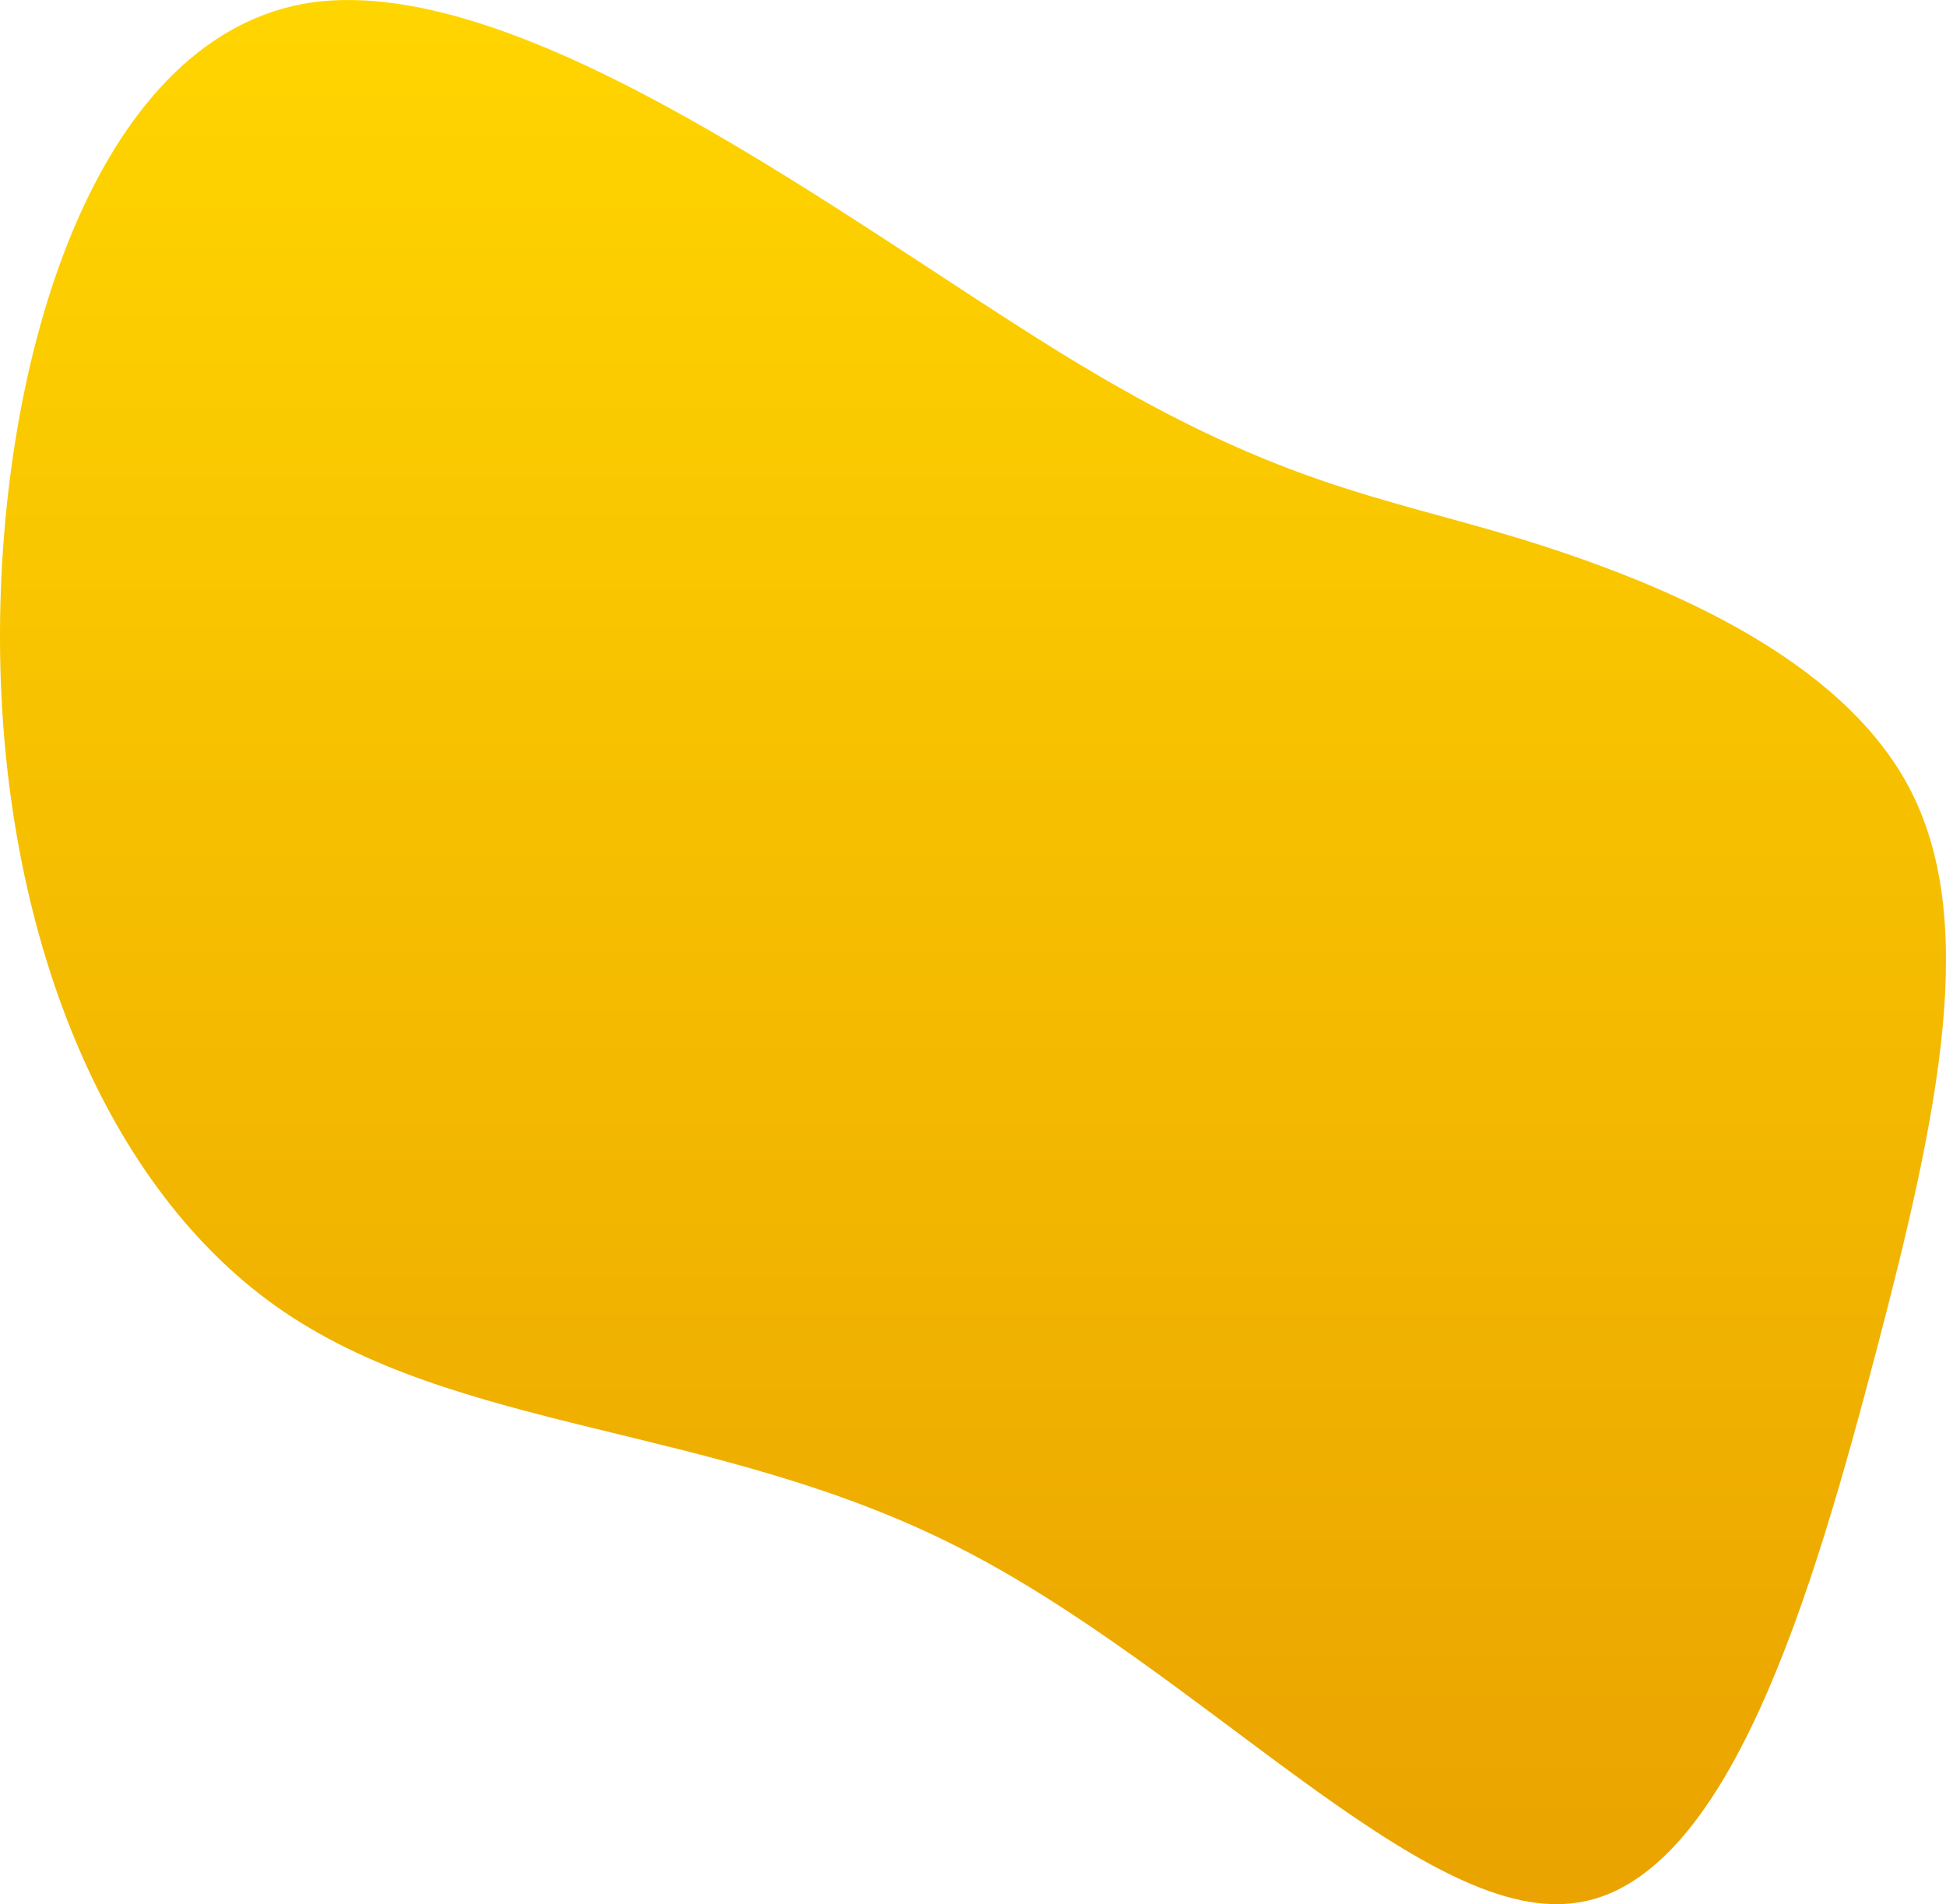
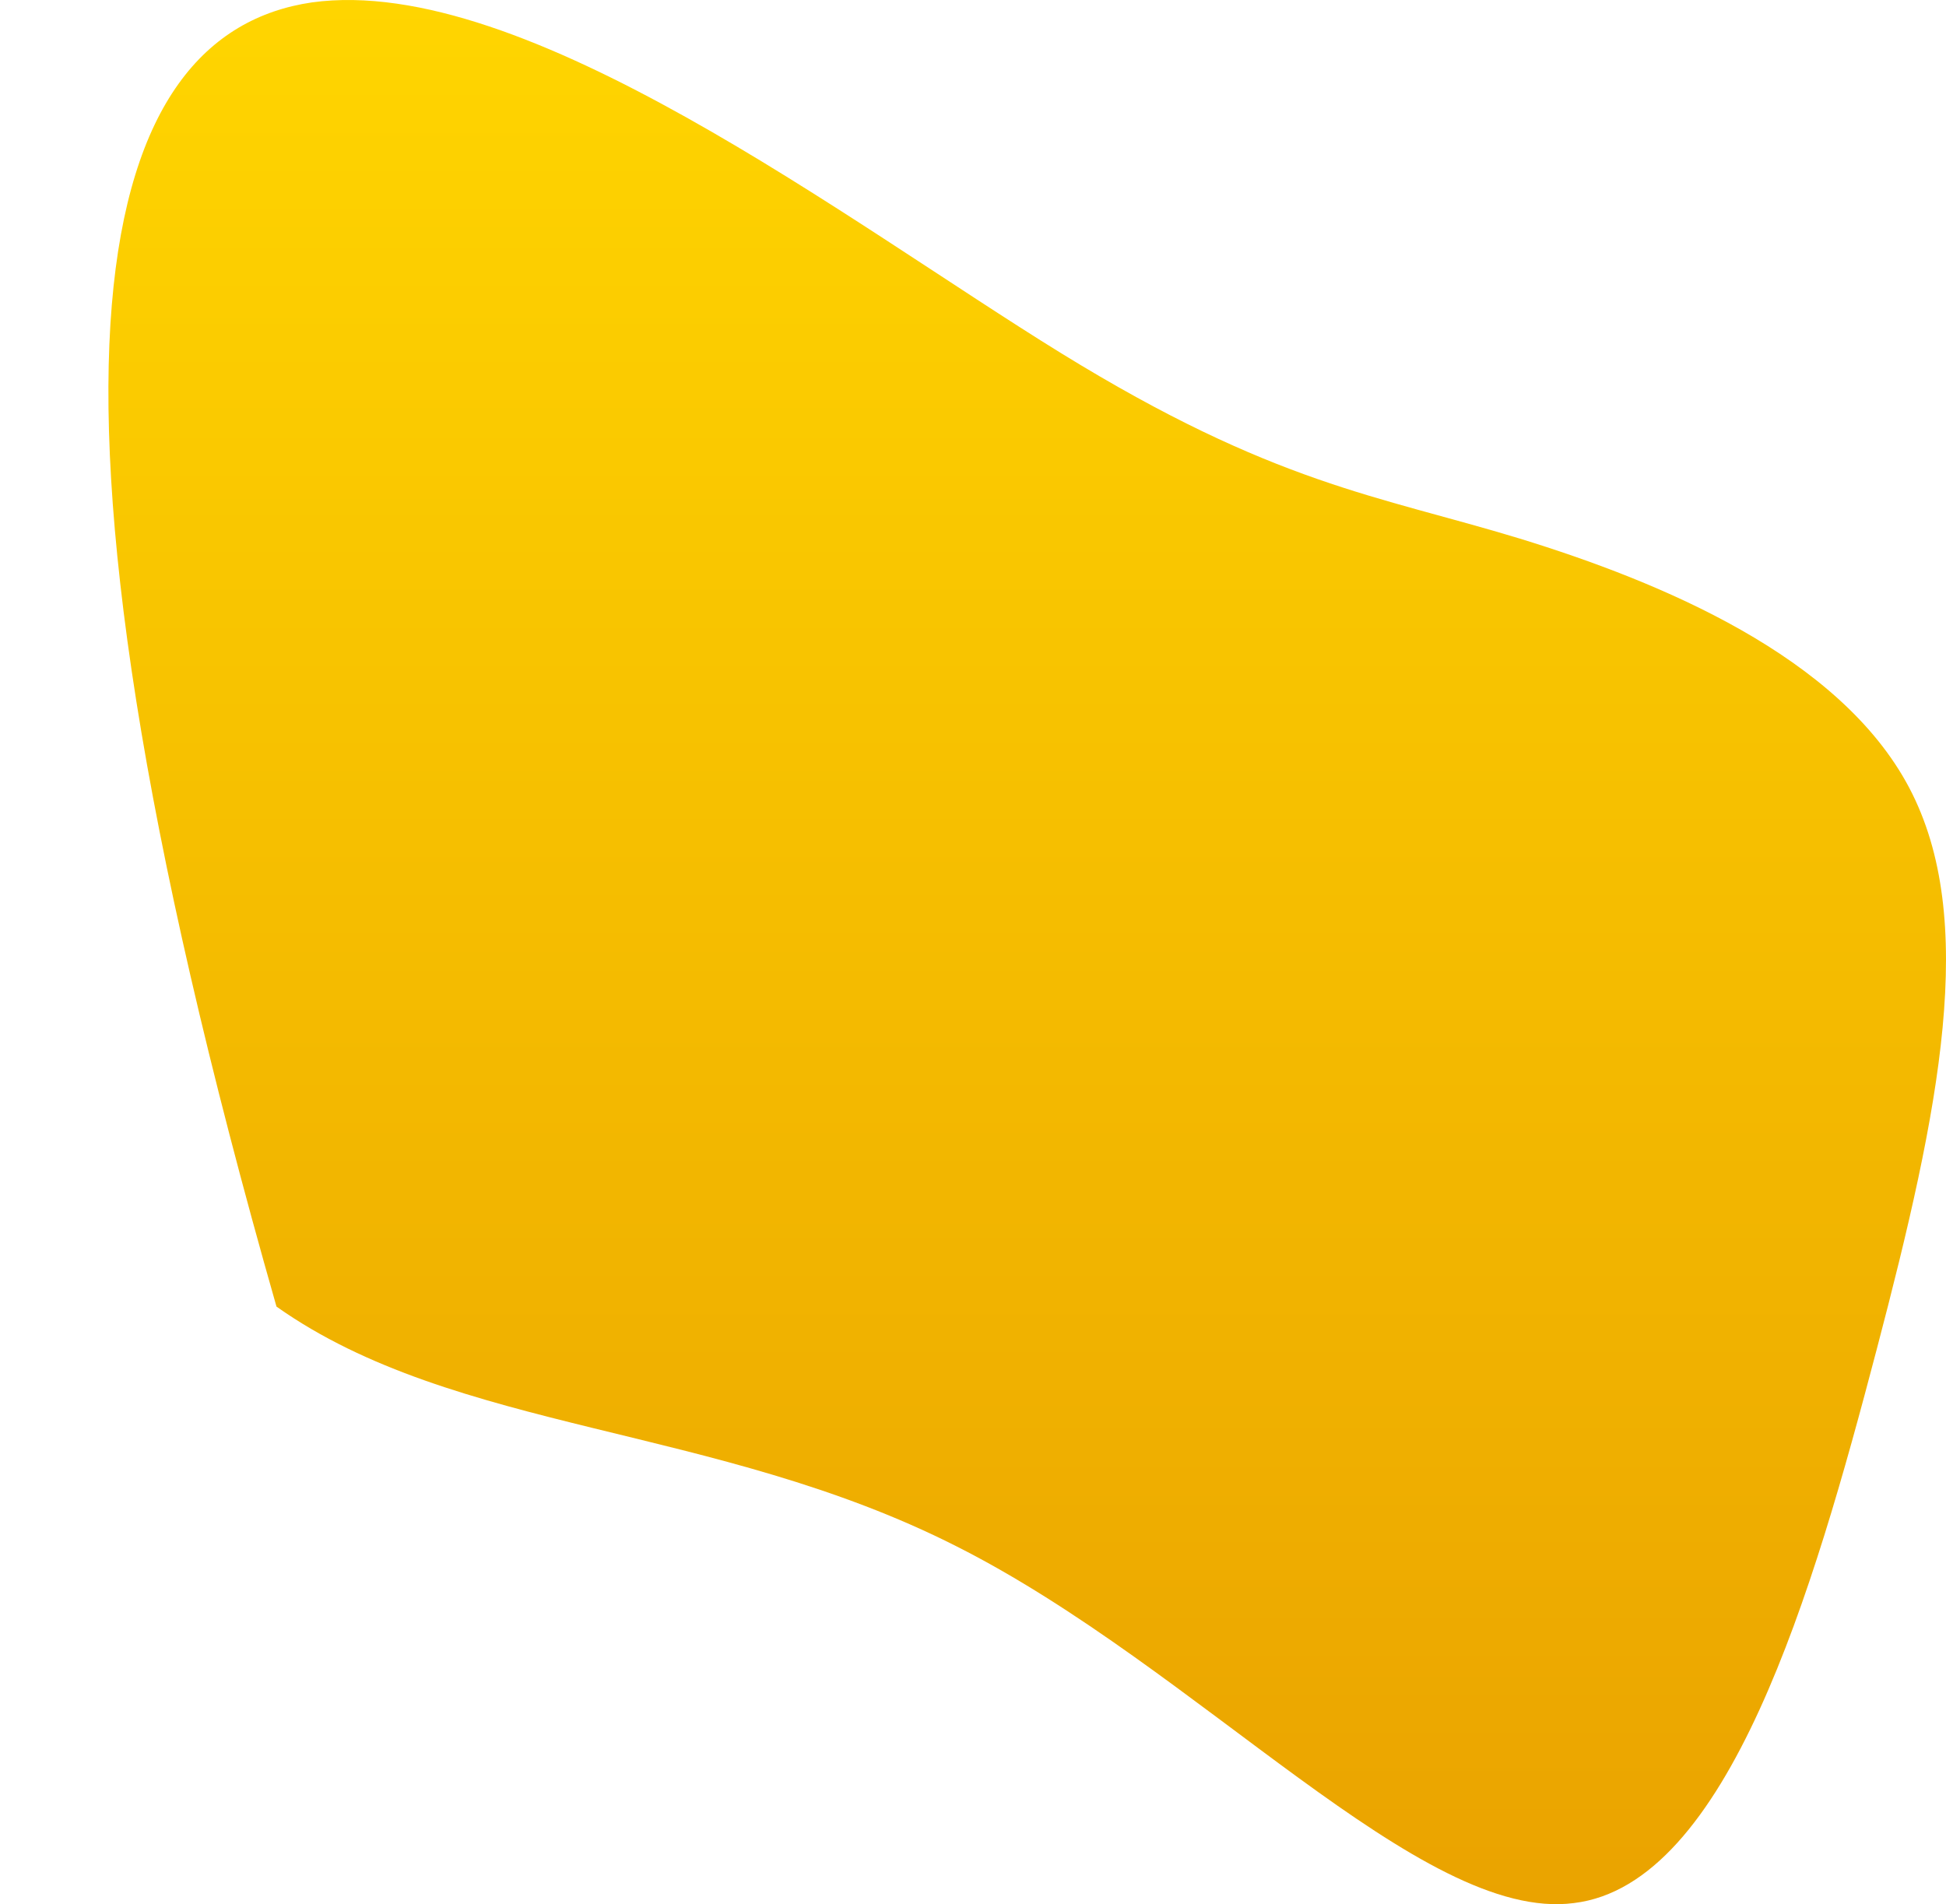
<svg xmlns="http://www.w3.org/2000/svg" width="465" height="455" viewBox="0 0 465 455" fill="none">
-   <path d="M363.161 128.696C396.745 139.034 439.556 156.758 456.164 188.143C472.772 219.528 463.545 264.944 448.414 322.545C433.282 380.146 412.984 450.301 376.078 454.732C339.541 459.532 286.396 398.608 228.453 369.438C170.88 340.269 108.877 342.484 66.066 312.206C23.255 281.929 -0.365 219.159 0.004 150.481C0.373 82.172 23.993 7.955 74.555 0.57C125.485 -6.445 202.619 53.002 253.549 84.387C304.48 115.772 329.207 118.357 363.161 128.696Z" fill="url(#paint0_linear)" />
+   <path d="M363.161 128.696C396.745 139.034 439.556 156.758 456.164 188.143C472.772 219.528 463.545 264.944 448.414 322.545C433.282 380.146 412.984 450.301 376.078 454.732C339.541 459.532 286.396 398.608 228.453 369.438C170.88 340.269 108.877 342.484 66.066 312.206C0.373 82.172 23.993 7.955 74.555 0.57C125.485 -6.445 202.619 53.002 253.549 84.387C304.48 115.772 329.207 118.357 363.161 128.696Z" fill="url(#paint0_linear)" />
  <defs>
    <linearGradient id="paint0_linear" x1="232.5" y1="0" x2="232.5" y2="455" gradientUnits="userSpaceOnUse">
      <stop stop-color="#FFD500" />
      <stop offset="1" stop-color="#EAA300" />
    </linearGradient>
  </defs>
</svg>